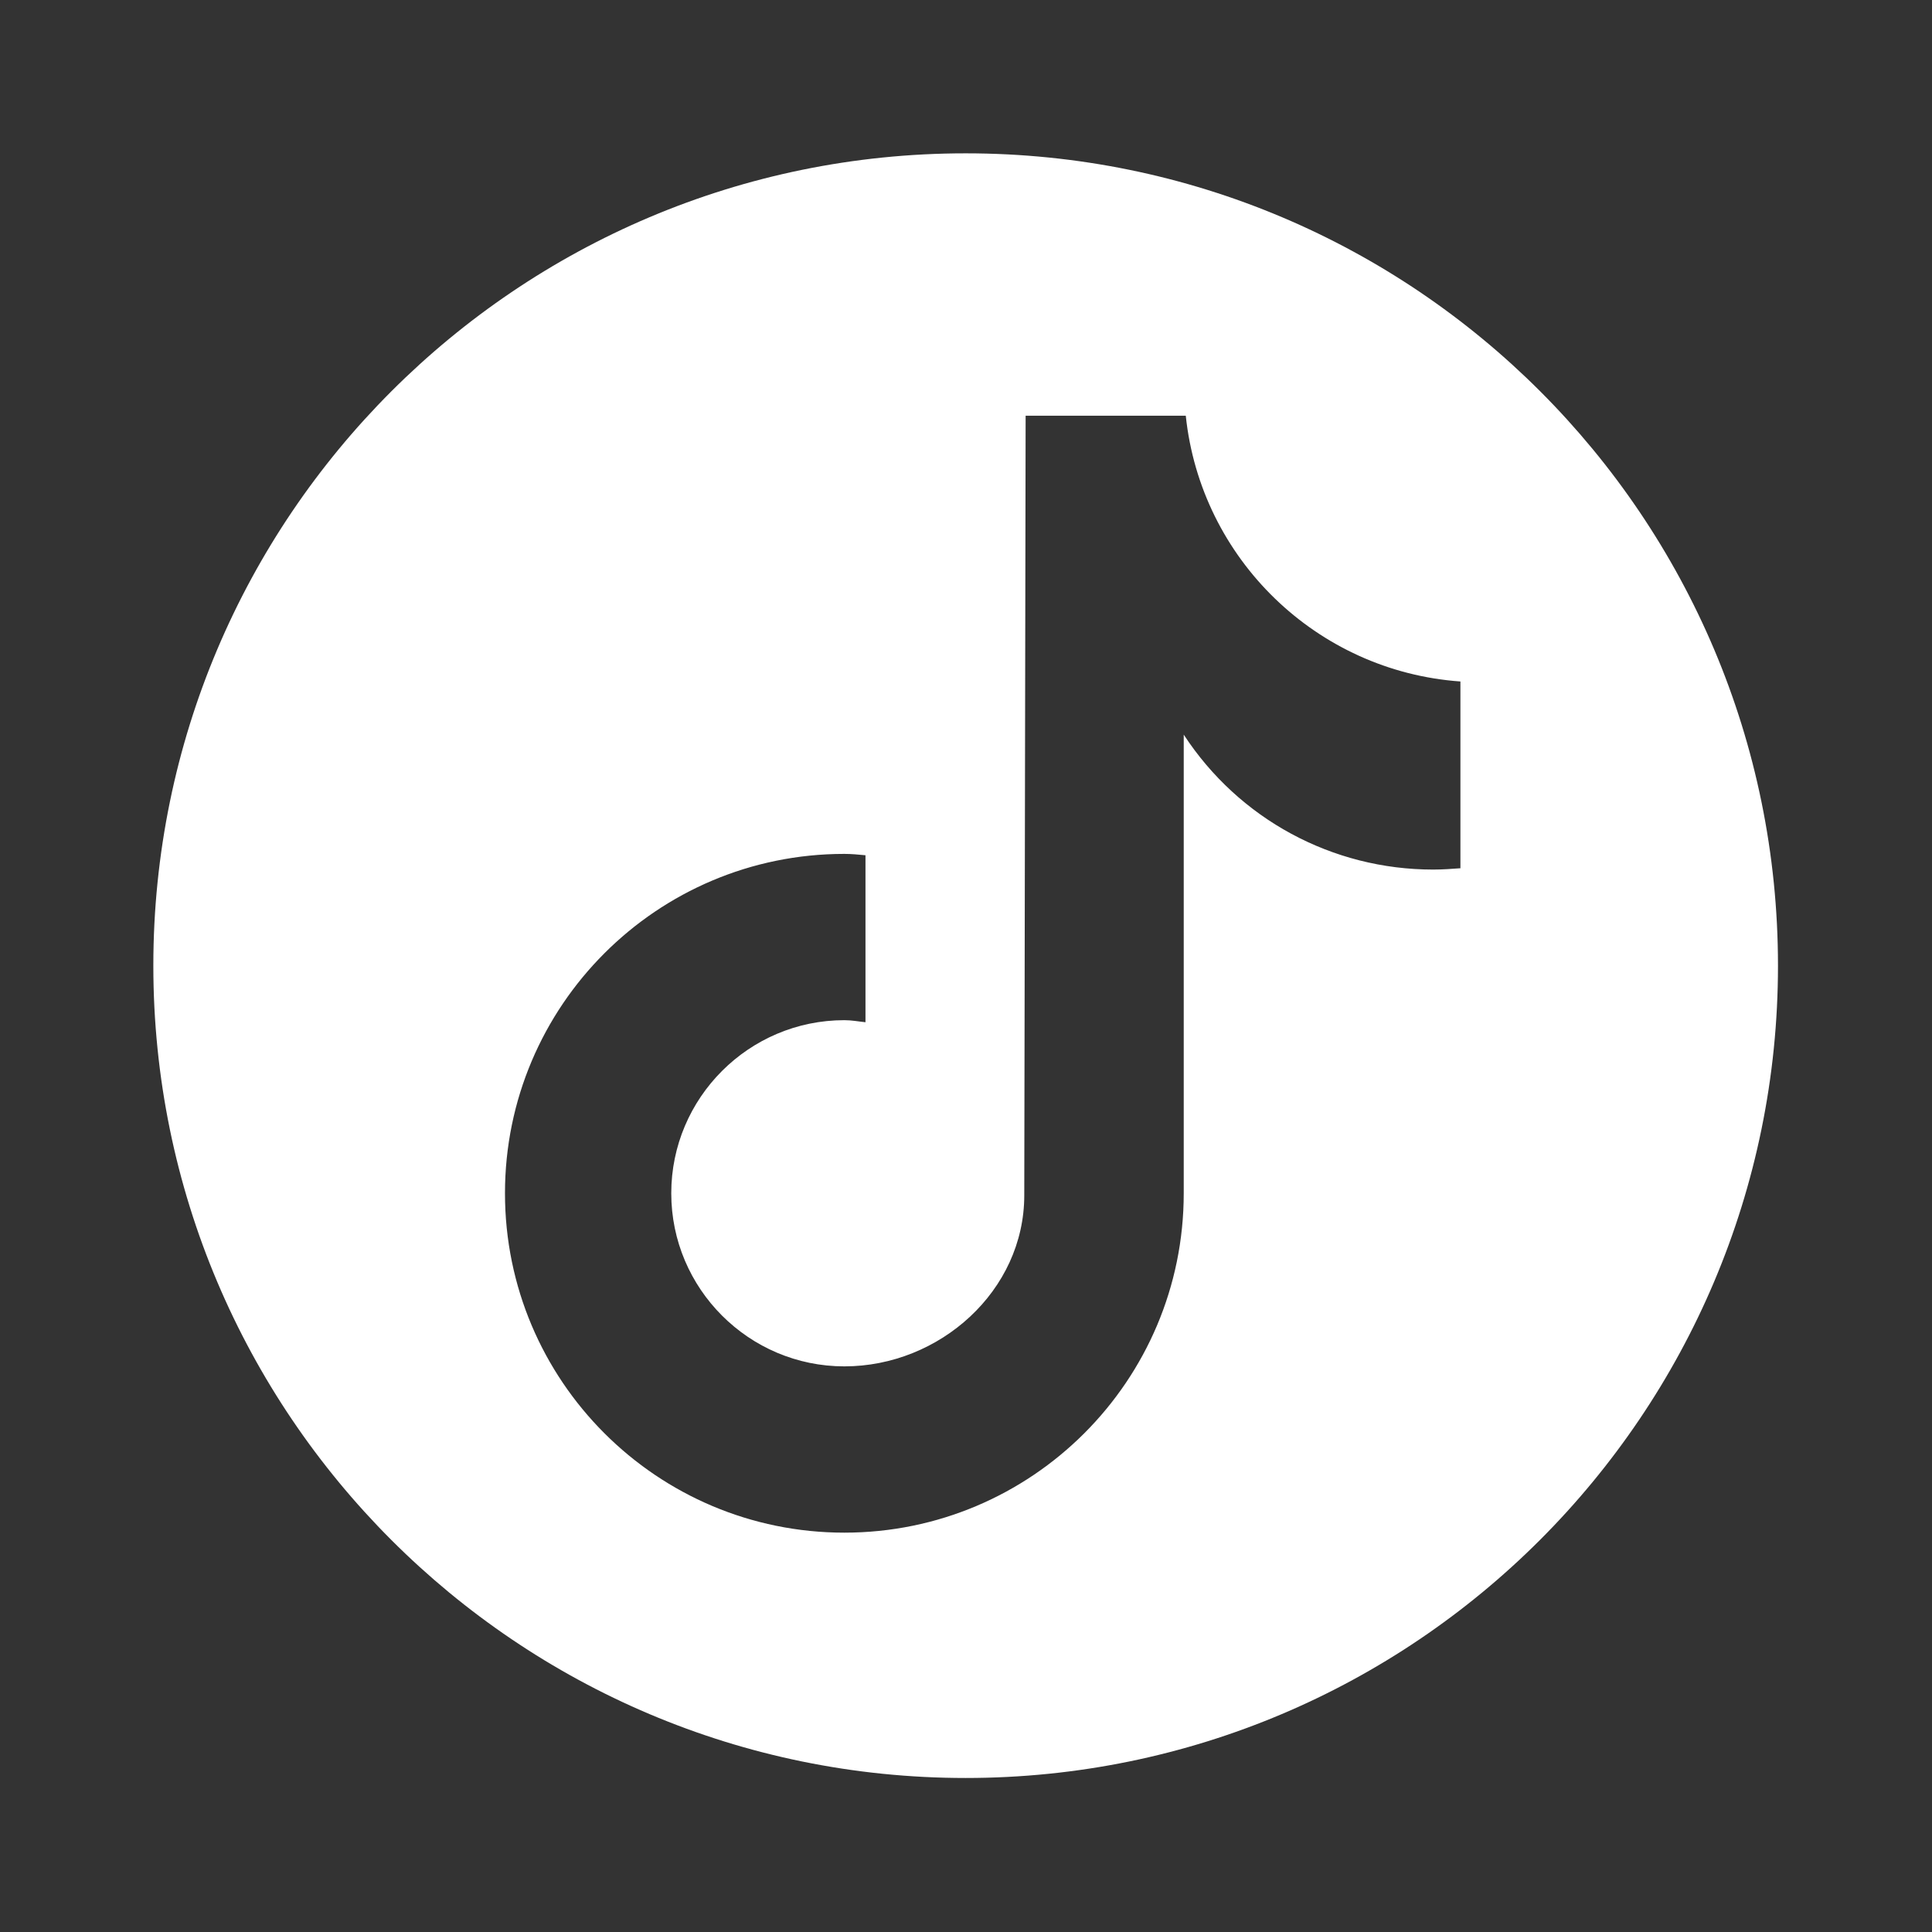
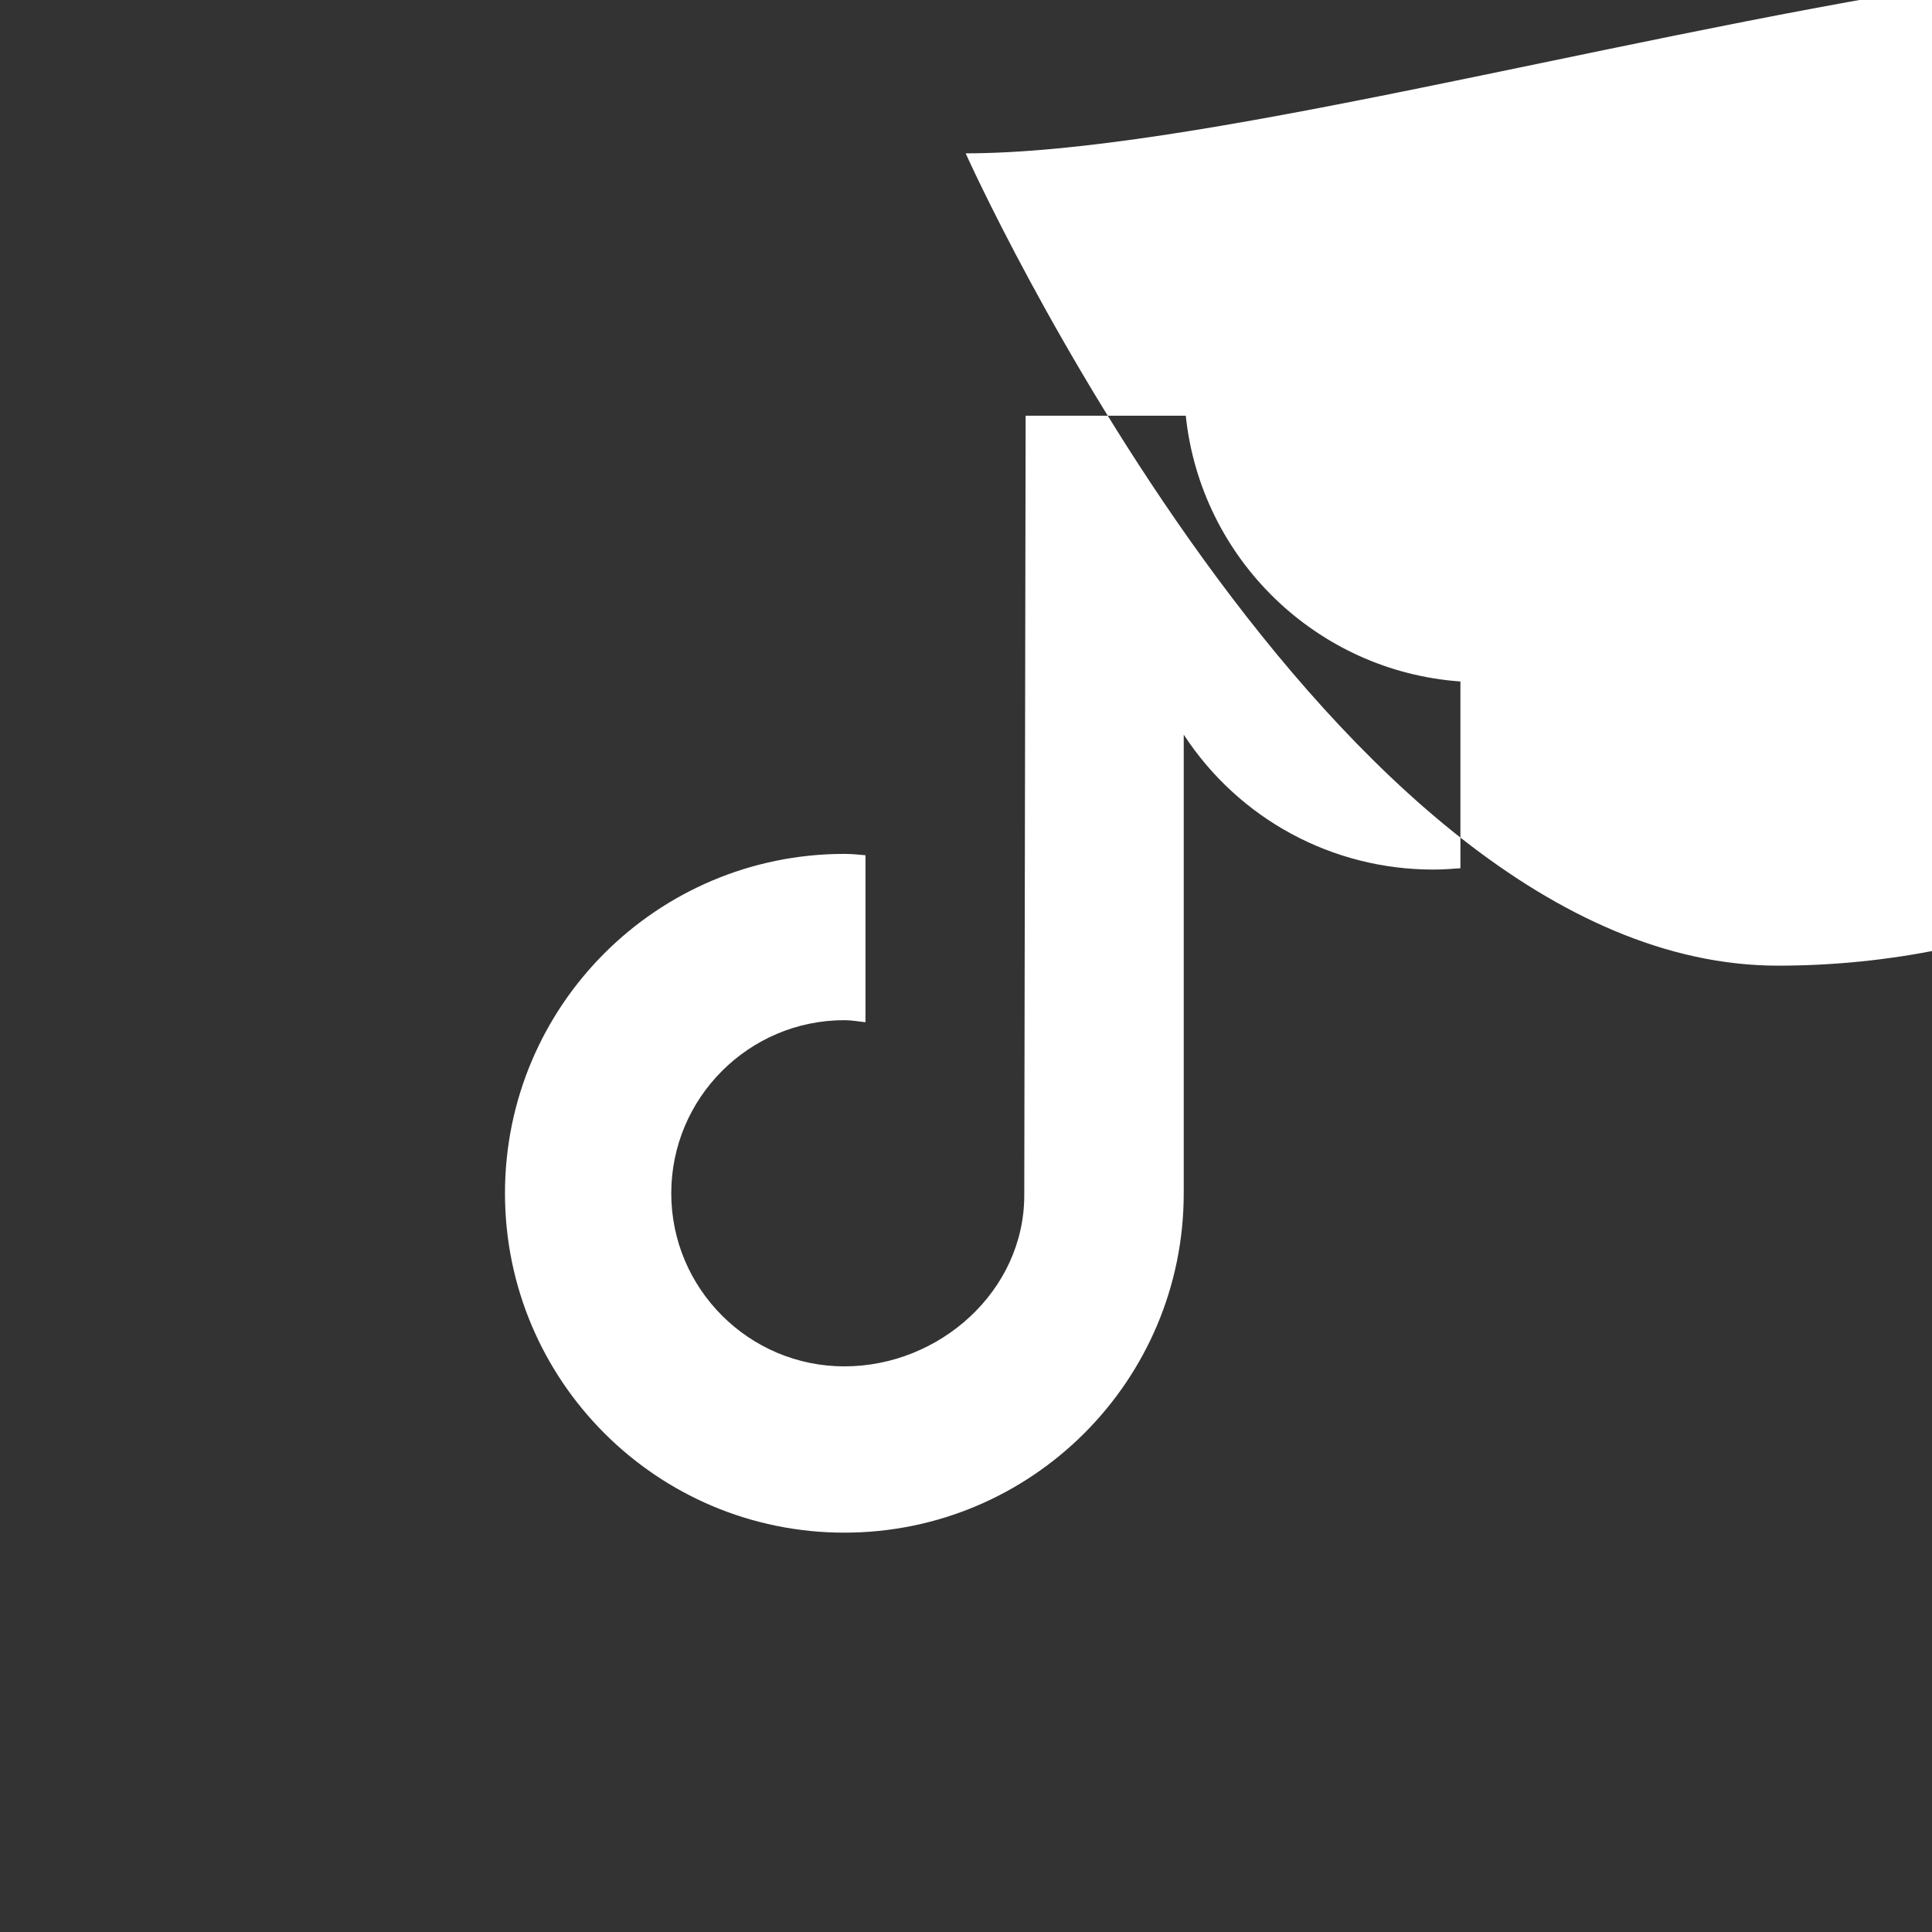
<svg xmlns="http://www.w3.org/2000/svg" version="1.1" id="Layer_1" x="0px" y="0px" viewBox="0 0 283.5 283.5" style="enable-background:new 0 0 283.5 283.5;" xml:space="preserve">
  <rect x="0" y="0" width="283.5" height="283.5" fill="#333333" stroke="none" />
  <style type="text/css">
	.st0{fill:#FFFFFF;}
</style>
  <g id="Layer_1_00000145776382748334963510000007006218481266826139_">
</g>
  <g id="Isolation_Mode">
-     <path class="st0" d="M141.7,22.5c-65.8,0-119.2,53.4-119.2,119.2s53.4,119.2,119.2,119.2s119.2-53.4,119.2-119.2   S207.6,22.5,141.7,22.5z M214.4,127.4L214.4,127.4c-1.4,0.1-2.7,0.2-4.1,0.2c-14.8,0-28.5-7.4-36.6-19.8v67.3   c0,27.5-22.3,49.8-49.8,49.8s-49.8-22.3-49.8-49.8s22.3-49.8,49.8-49.8c1,0,2.1,0.1,3.1,0.2V150c-1-0.1-2-0.3-3.1-0.3   c-14,0-25.4,11.4-25.4,25.4s11.4,25.4,25.4,25.4s26.4-11.1,26.4-25.1L150.5,61H174c2.2,21,19.2,37.5,40.3,39v27.4H214.4z" />
+     <path class="st0" d="M141.7,22.5s53.4,119.2,119.2,119.2s119.2-53.4,119.2-119.2   S207.6,22.5,141.7,22.5z M214.4,127.4L214.4,127.4c-1.4,0.1-2.7,0.2-4.1,0.2c-14.8,0-28.5-7.4-36.6-19.8v67.3   c0,27.5-22.3,49.8-49.8,49.8s-49.8-22.3-49.8-49.8s22.3-49.8,49.8-49.8c1,0,2.1,0.1,3.1,0.2V150c-1-0.1-2-0.3-3.1-0.3   c-14,0-25.4,11.4-25.4,25.4s11.4,25.4,25.4,25.4s26.4-11.1,26.4-25.1L150.5,61H174c2.2,21,19.2,37.5,40.3,39v27.4H214.4z" />
  </g>
  <g id="_x2014_ÎÓÈ_x5F_1">
</g>
  <g id="LINE_LOGO">
</g>
</svg>